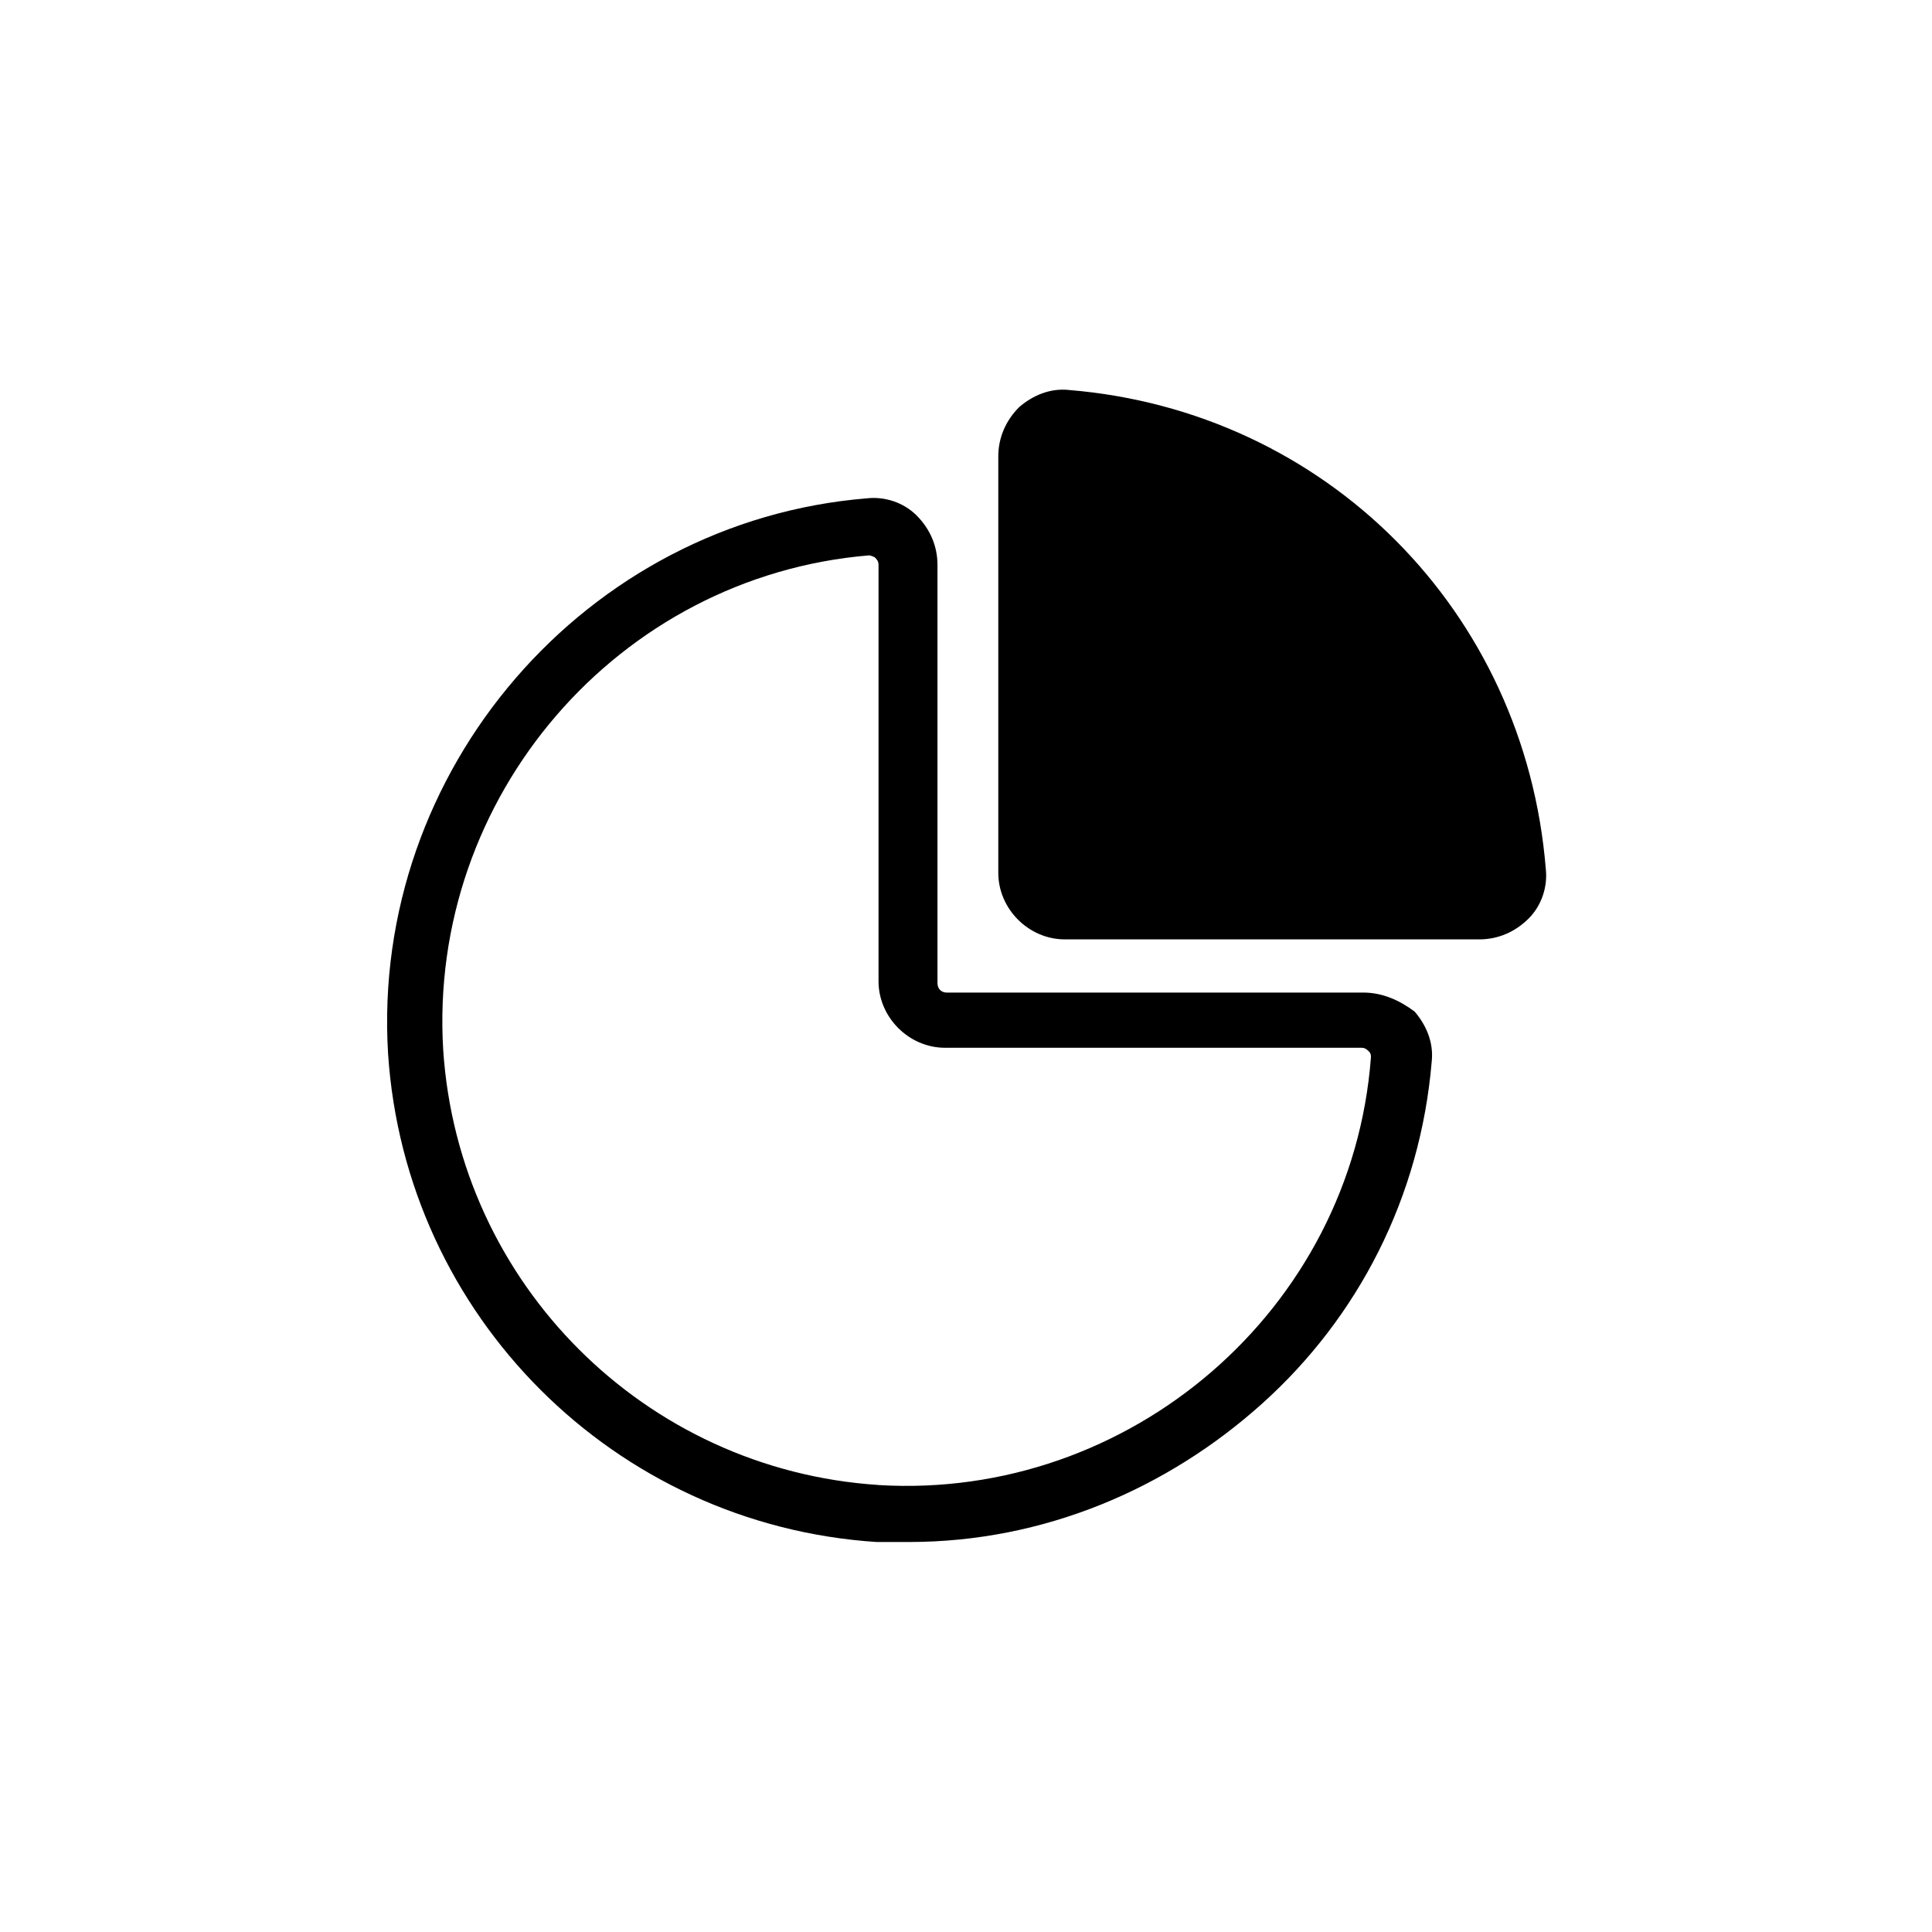
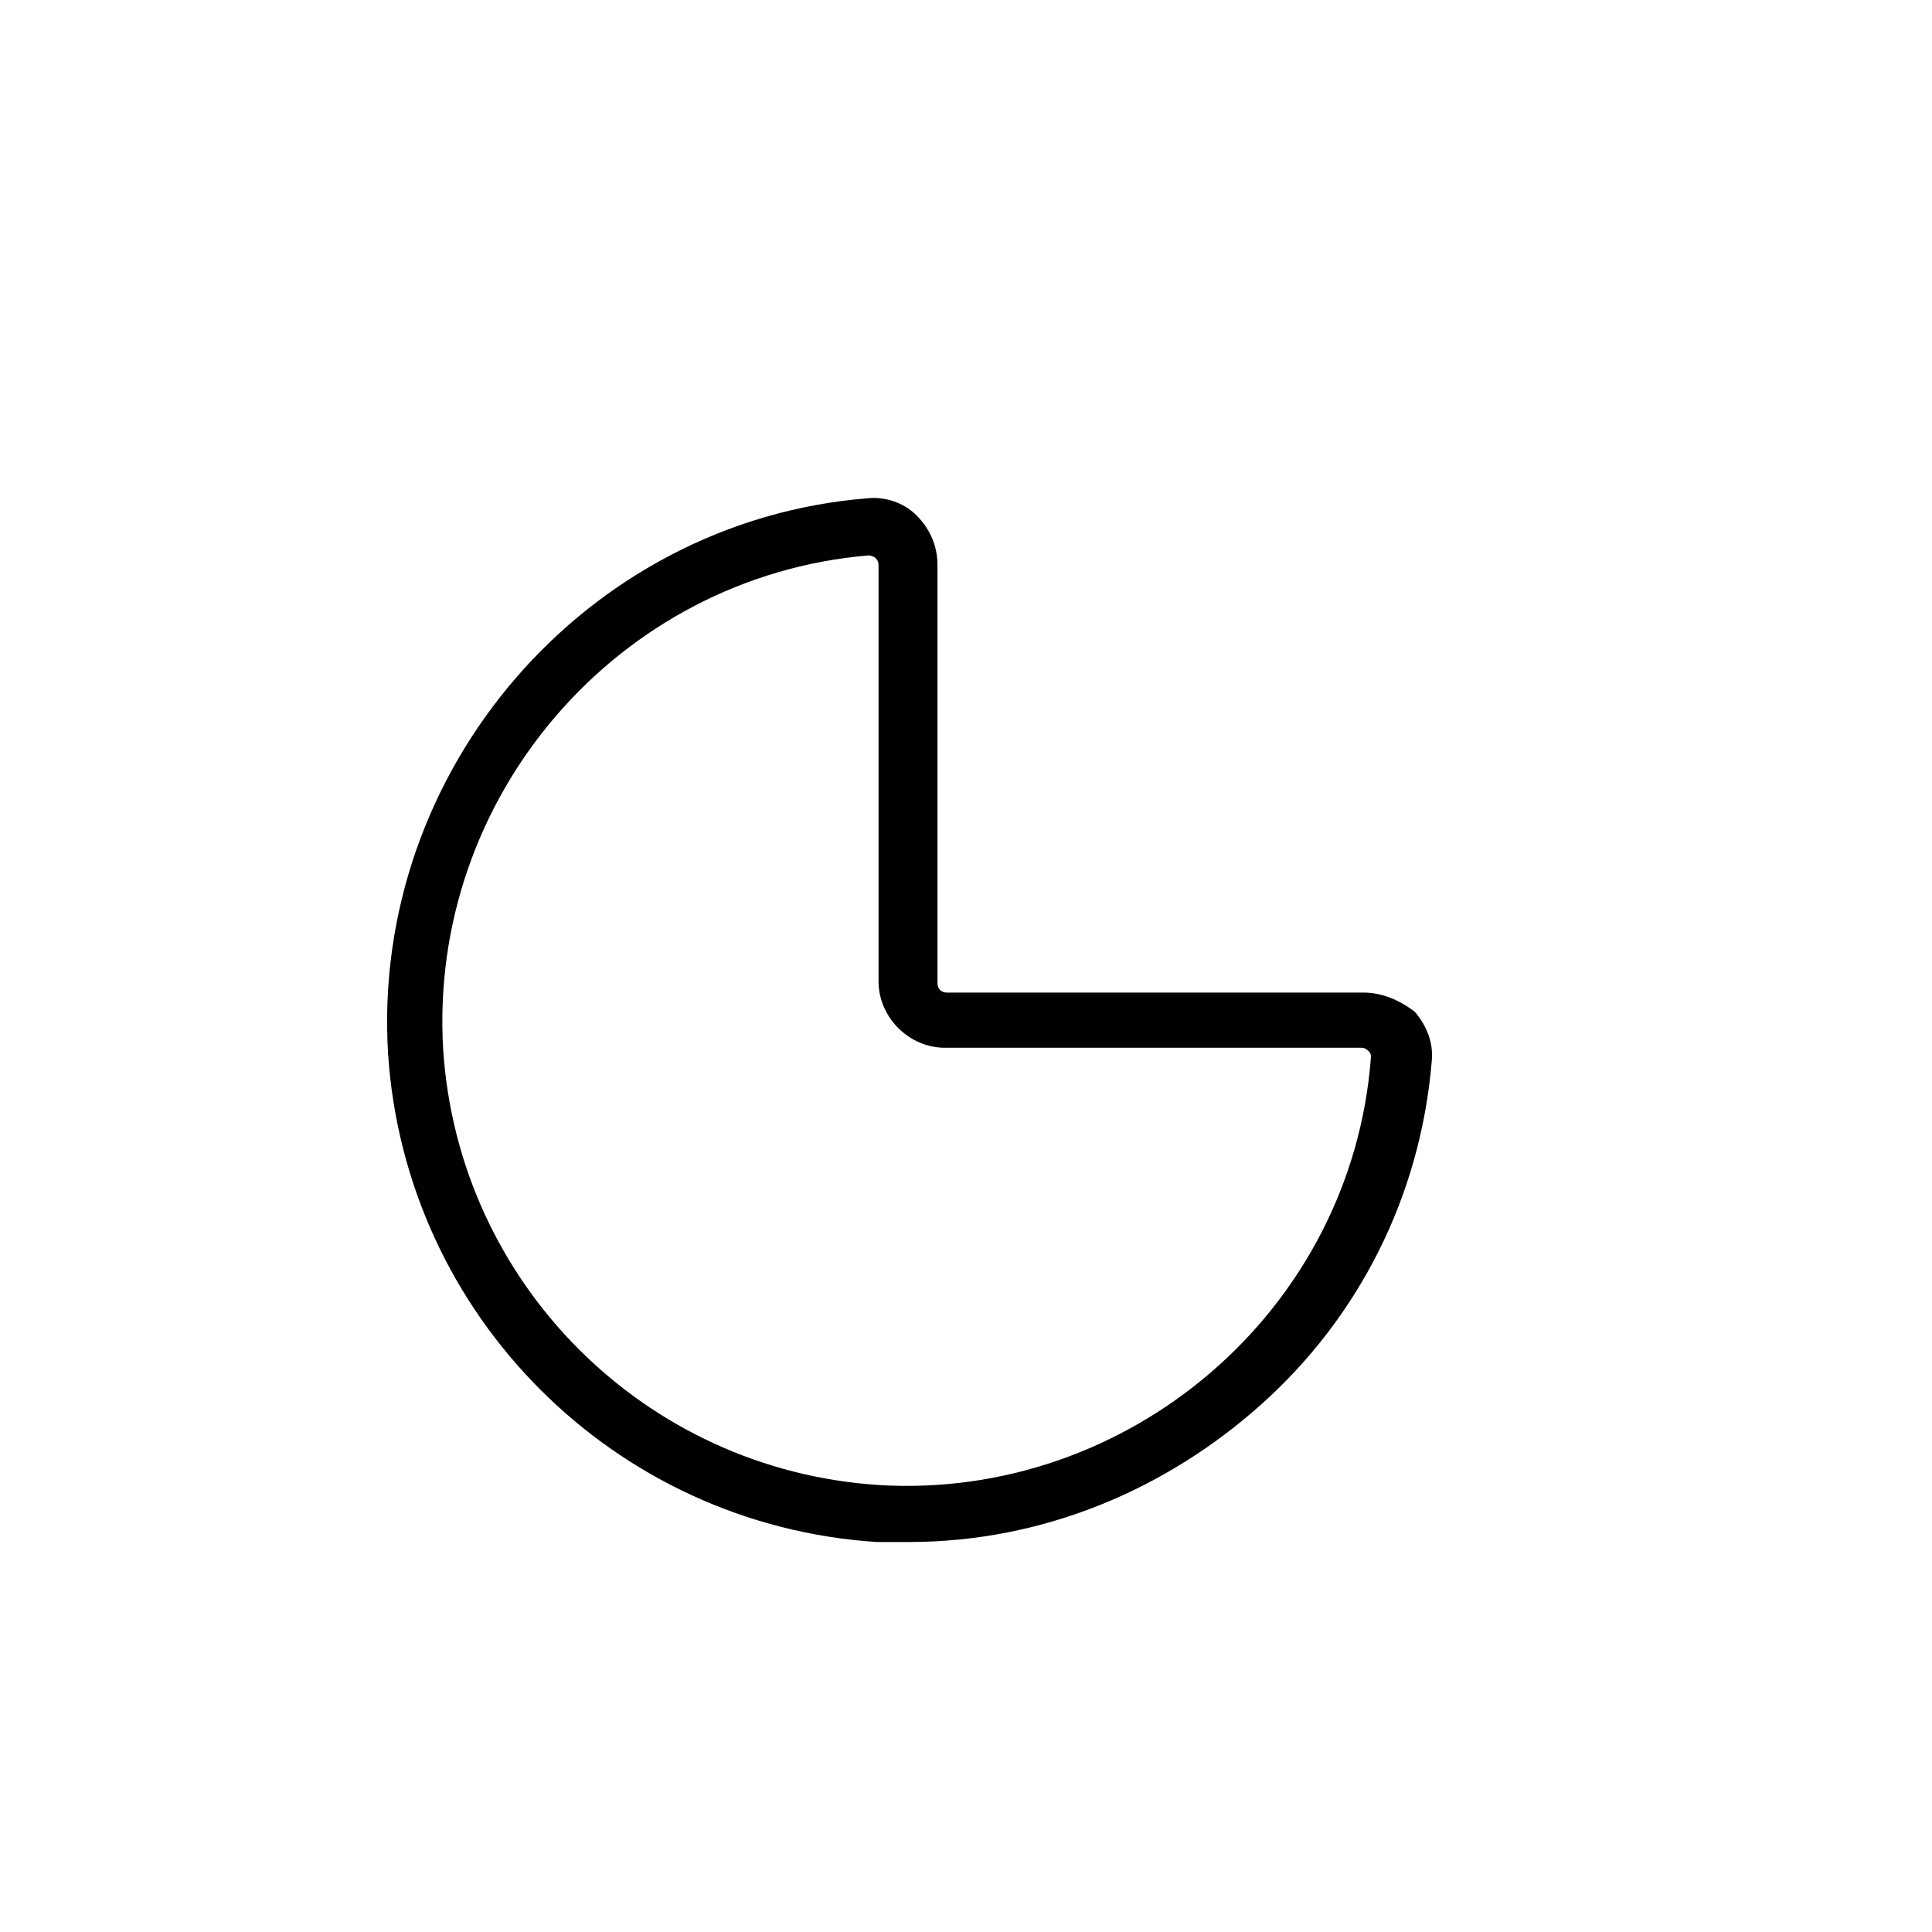
<svg xmlns="http://www.w3.org/2000/svg" fill="#000000" width="800px" height="800px" version="1.1" viewBox="144 144 512 512">
  <g>
    <path d="m505.29 407.05h-110.33c-1.512 0-2.519-1.008-2.519-2.519v-110.84c0-5.039-2.016-9.574-5.543-13.098-3.527-3.527-8.566-5.039-13.098-4.535-74.562 6.047-131.5 72.043-126.96 147.11 4.535 69.527 59.953 124.95 129.48 129.48h8.566c35.77 0 68.52-14.105 93.707-36.777 25.191-22.672 41.816-54.41 44.84-90.688 0.504-5.039-1.512-9.574-4.535-13.098-4.031-3.027-8.566-5.043-13.605-5.043zm-128.47 130.49c-61.969-4.031-111.34-53.402-115.37-115.37-4.031-67.008 46.352-125.45 112.85-130.99 0.504 0 1.512 0.504 1.512 0.504 0.504 0.504 1.008 1.008 1.008 2.016v110.34c0 9.574 8.062 17.633 17.633 17.633h110.34c1.008 0 1.512 0.504 2.016 1.008s0.504 1.008 0.504 1.512c-5.039 67.004-63.988 117.39-130.49 113.36z" />
-     <path d="m427.2 247.34c-5.039-0.504-9.574 1.512-13.098 4.535-3.527 3.527-5.543 8.062-5.543 13.098v110.34c0 9.574 8.062 17.633 17.633 17.633h109.83c5.039 0 9.574-2.016 13.098-5.543 3.527-3.527 5.039-8.566 4.535-13.098-5.543-68.52-58.441-121.42-126.46-126.96z" />
  </g>
</svg>